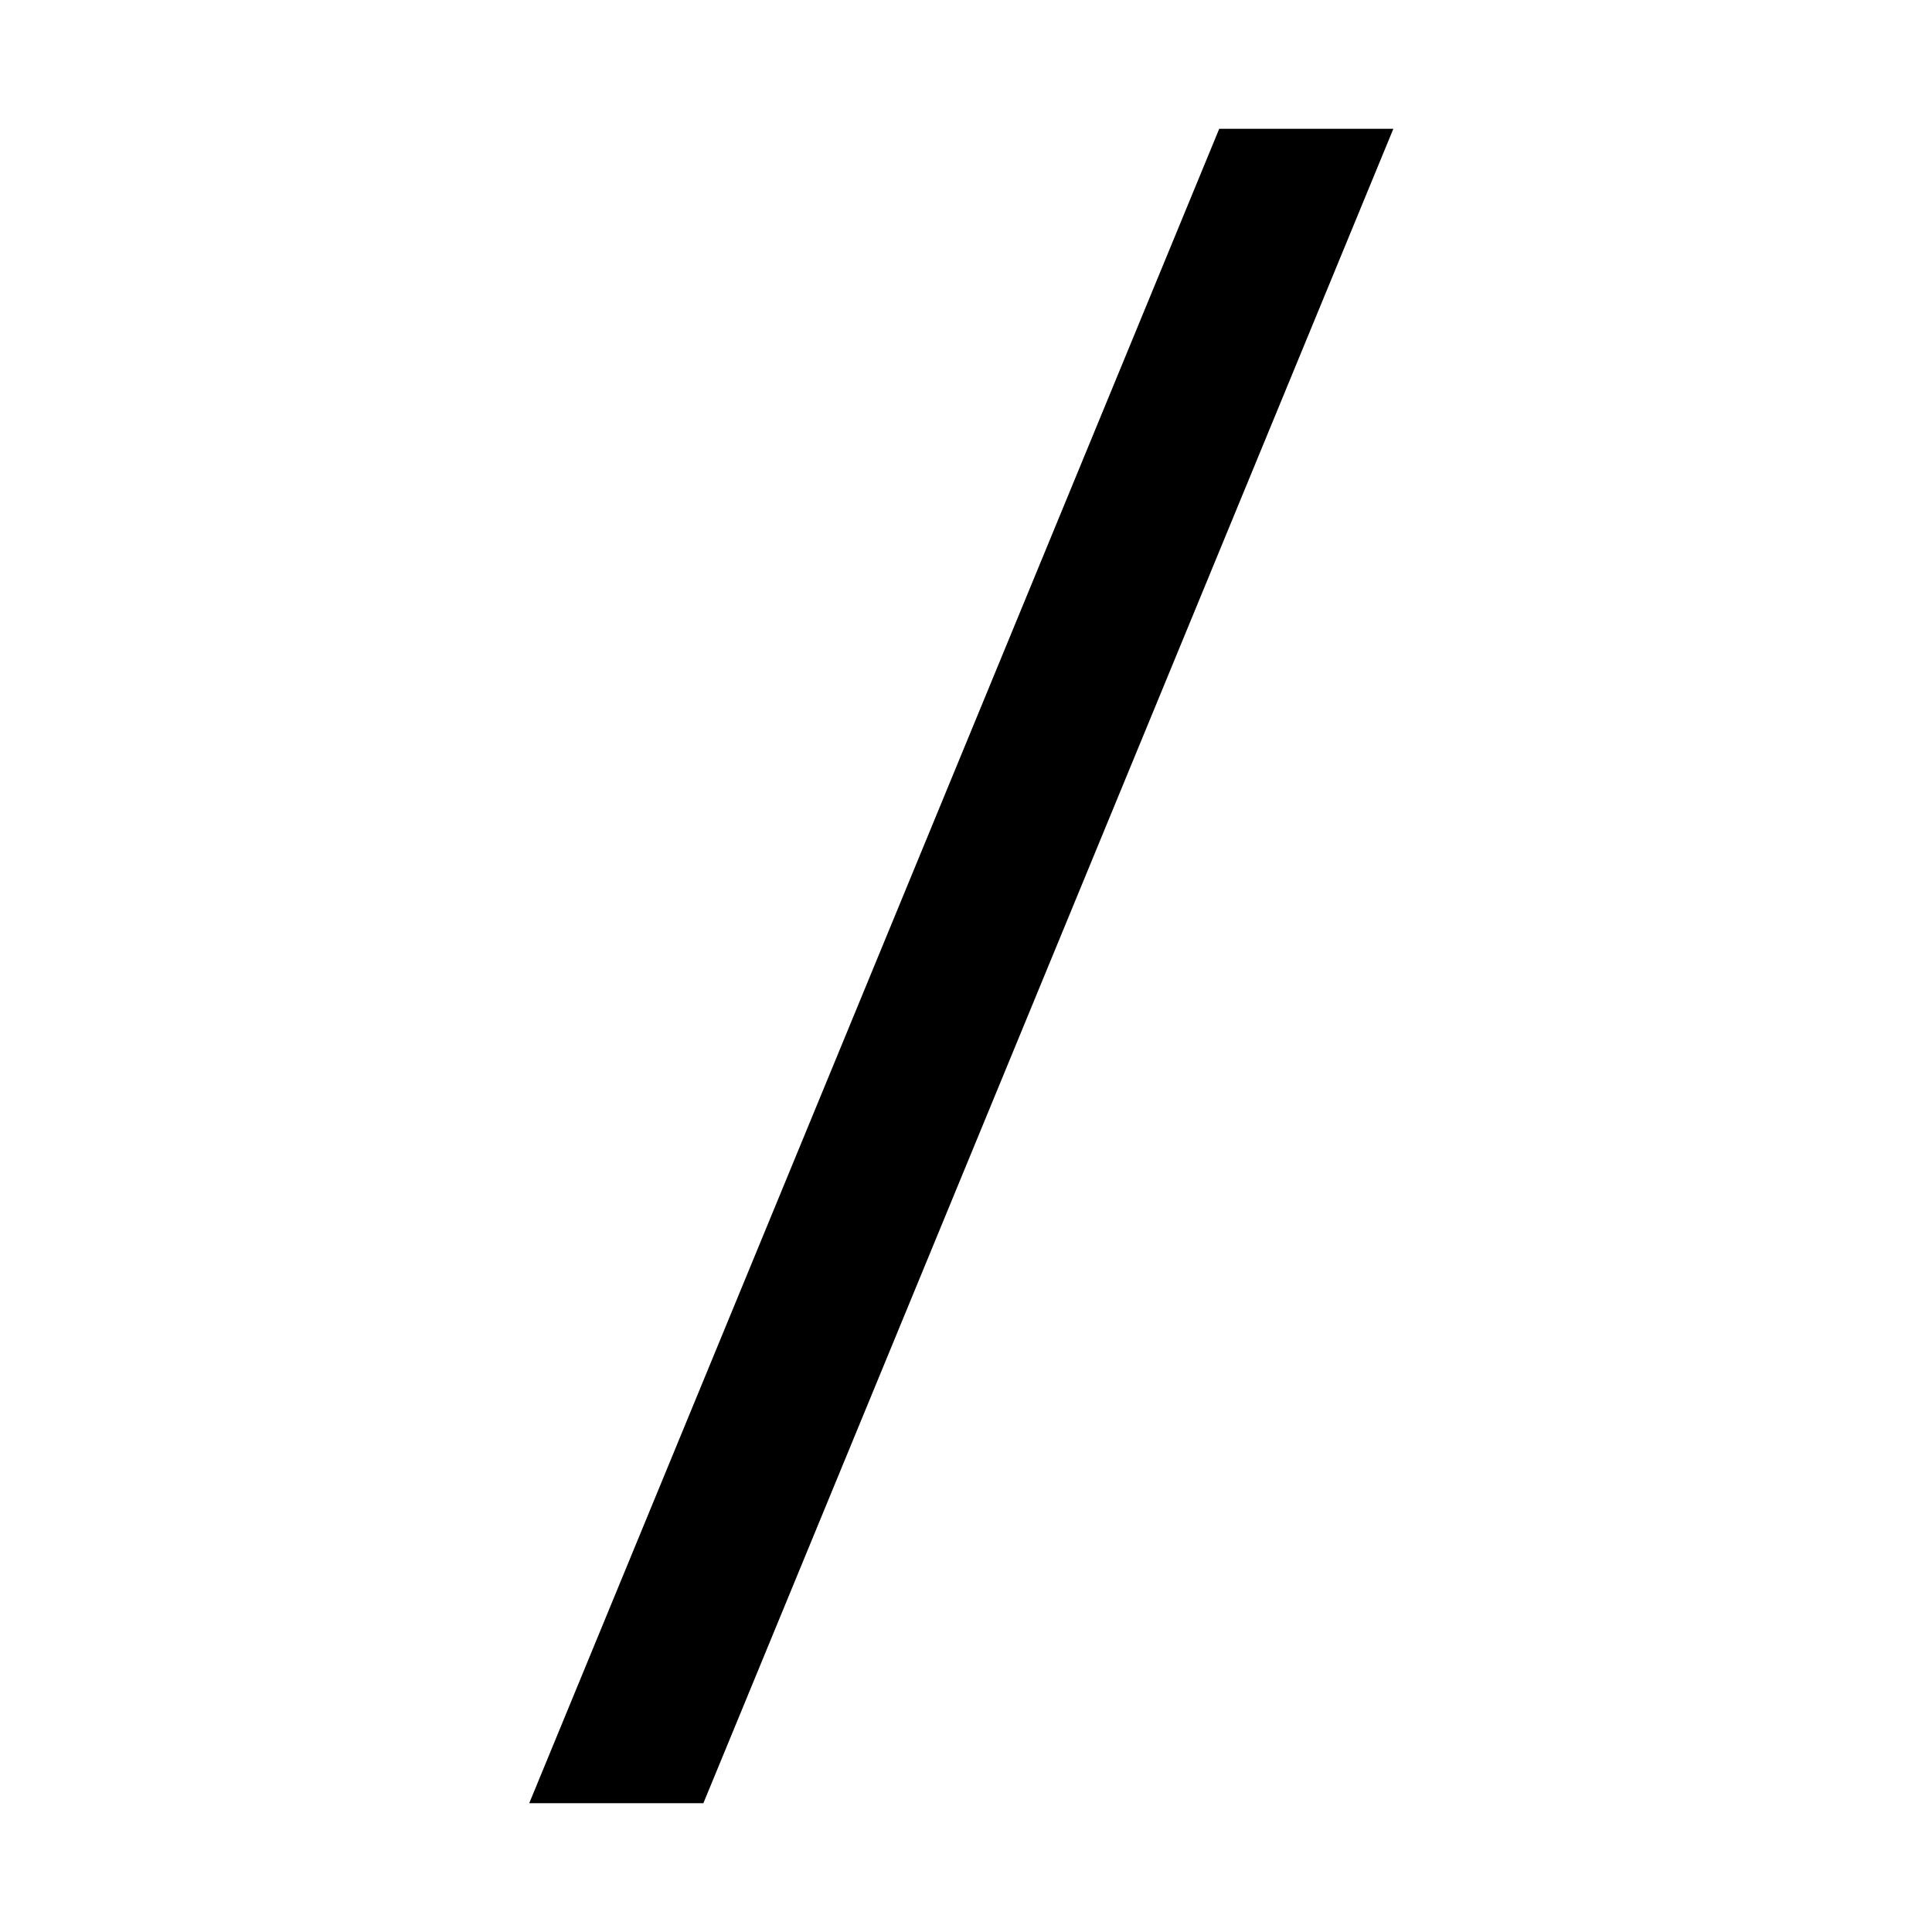
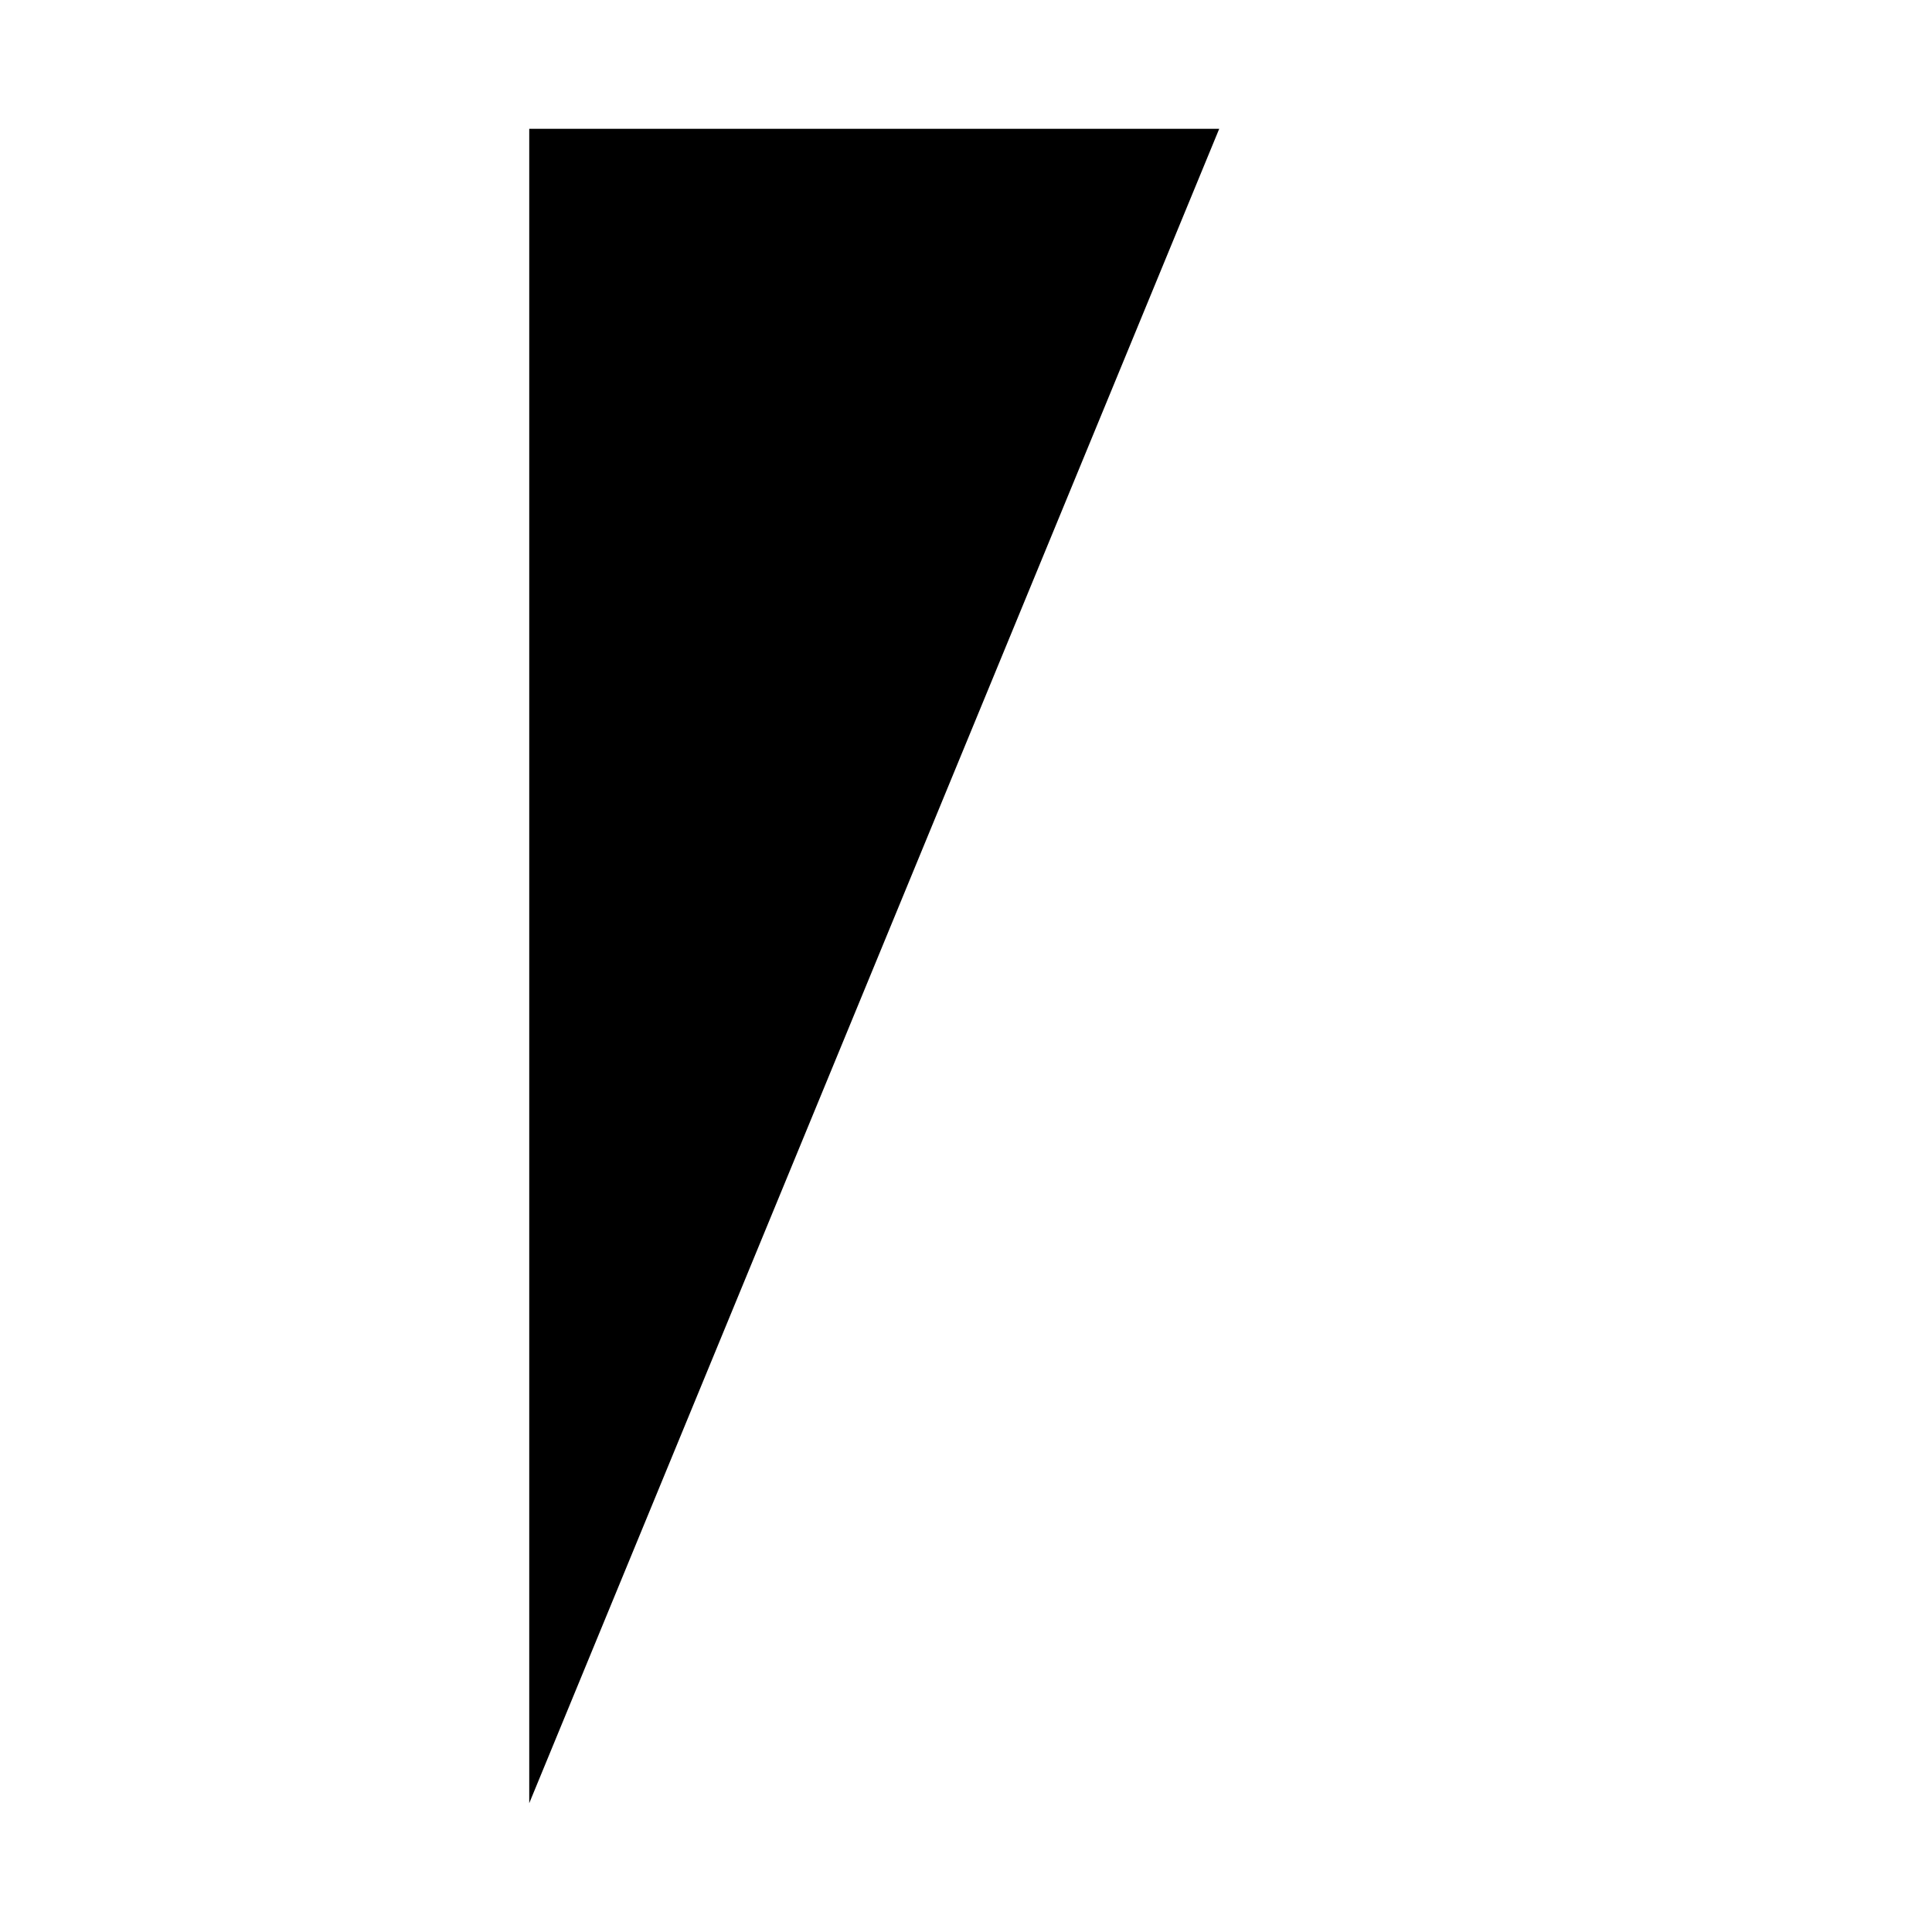
<svg xmlns="http://www.w3.org/2000/svg" width="15" height="15" viewBox="0 0 15 15" fill="none">
-   <path fill-rule="evenodd" clip-rule="evenodd" d="M4.109 14L9.466 1H10.818L5.461 14H4.109Z" fill="currentColor" />
+   <path fill-rule="evenodd" clip-rule="evenodd" d="M4.109 14L9.466 1H10.818H4.109Z" fill="currentColor" />
</svg>